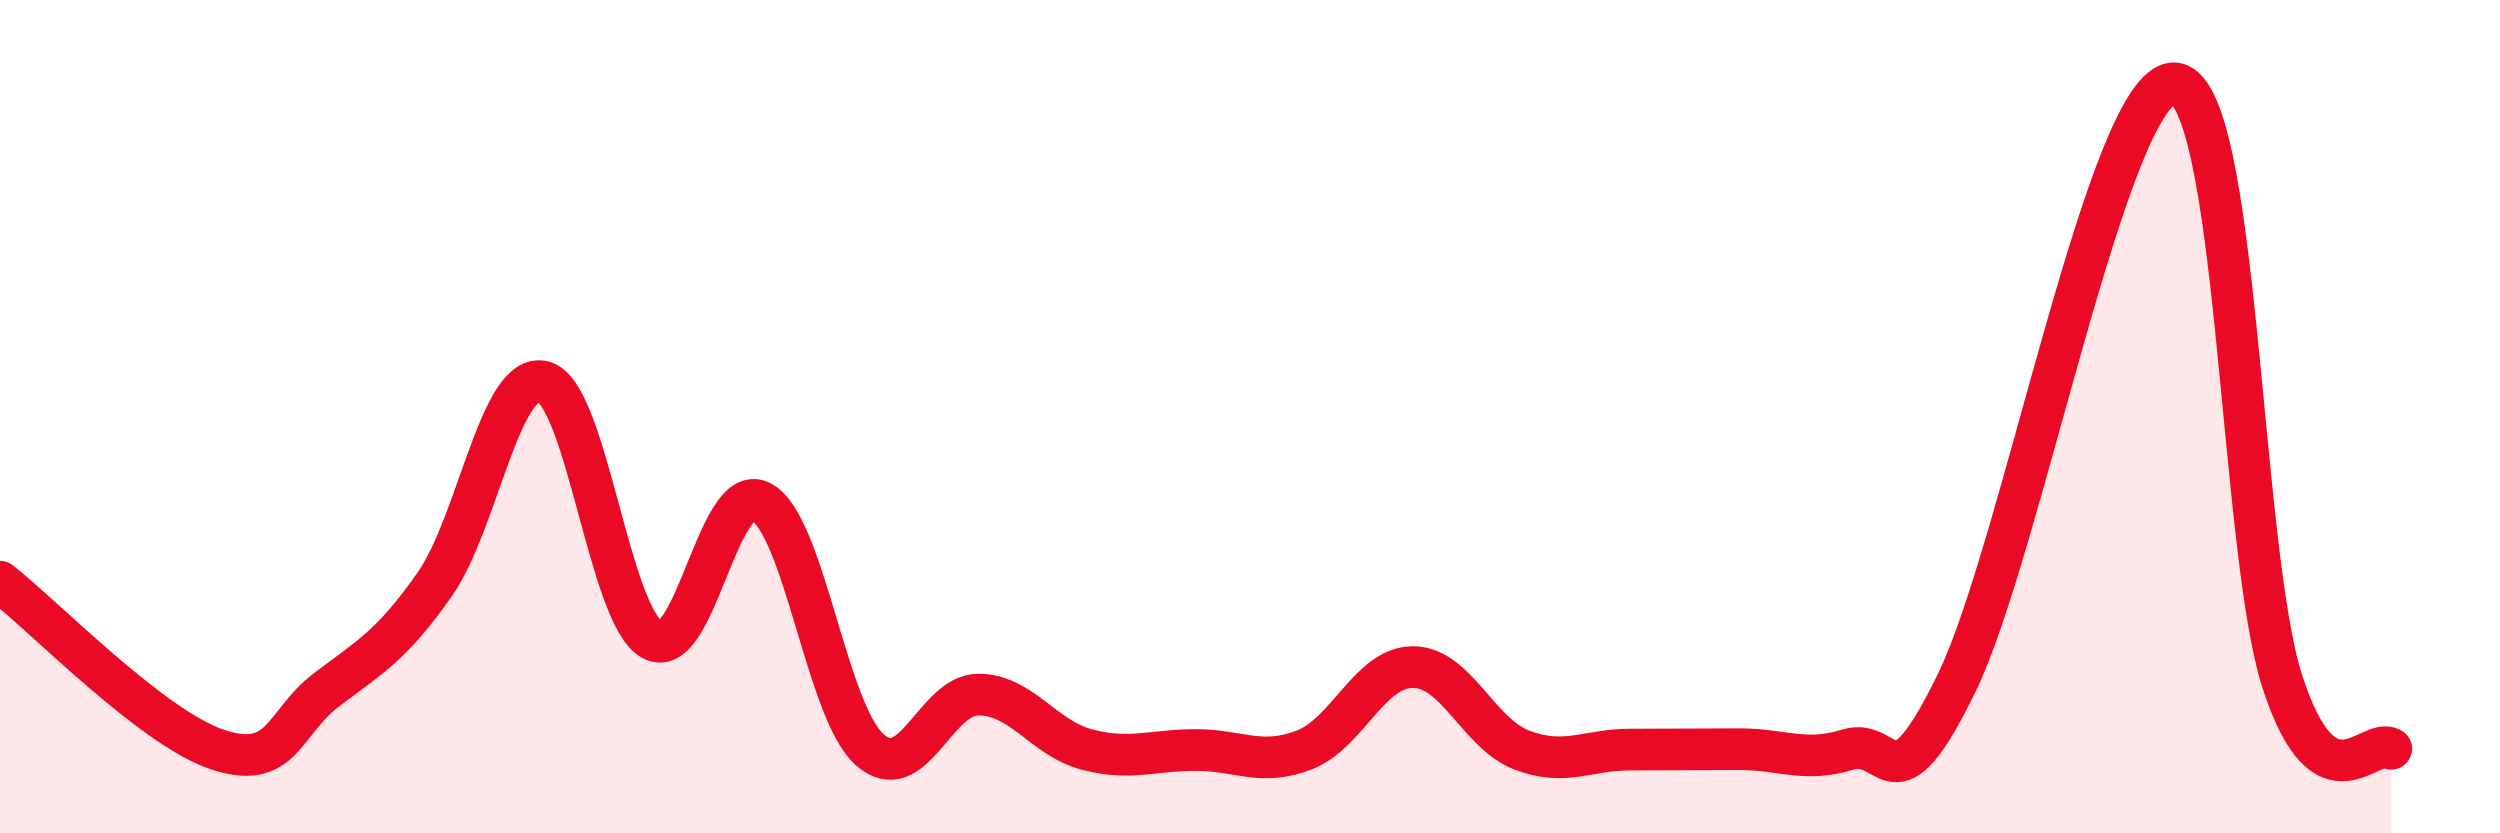
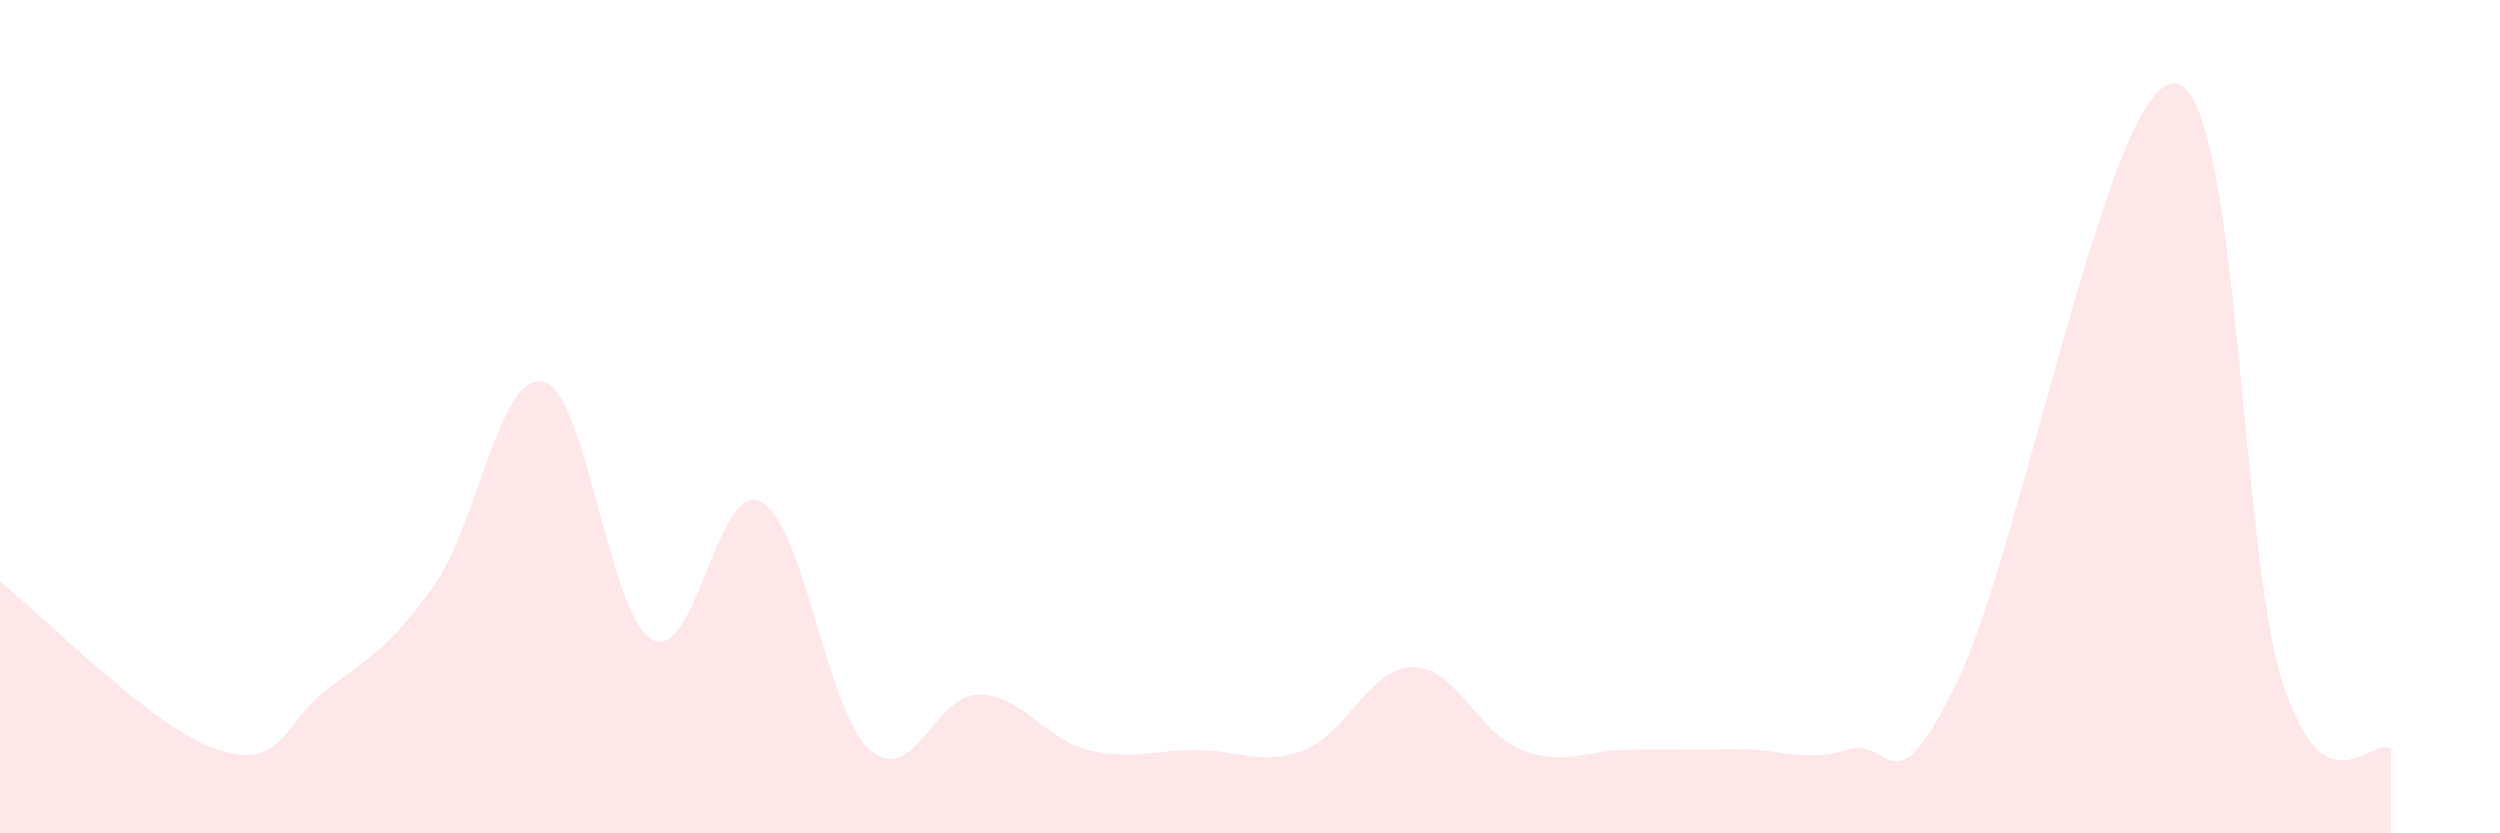
<svg xmlns="http://www.w3.org/2000/svg" width="60" height="20" viewBox="0 0 60 20">
  <path d="M 0,13.96 C 1.04,14.77 3.65,17.47 5.22,17.99 C 6.79,18.51 6.79,17.35 7.83,16.56 C 8.87,15.77 9.39,15.51 10.43,14.03 C 11.47,12.55 12,8.9 13.04,9.16 C 14.08,9.42 14.61,14.77 15.65,15.35 C 16.69,15.93 17.22,11.51 18.26,12.04 C 19.3,12.57 19.83,17.06 20.87,17.99 C 21.91,18.92 22.44,16.67 23.48,16.67 C 24.52,16.67 25.05,17.72 26.09,17.99 C 27.13,18.26 27.66,18 28.7,18 C 29.74,18 30.26,18.4 31.3,18 C 32.34,17.6 32.87,16.01 33.91,16.01 C 34.95,16.01 35.48,17.6 36.52,18 C 37.56,18.4 38.09,17.99 39.13,17.99 C 40.17,17.99 40.7,17.98 41.74,17.98 C 42.78,17.98 43.31,18.31 44.35,17.99 C 45.39,17.67 45.4,19.59 46.96,16.39 C 48.52,13.19 50.61,2 52.17,2 C 53.73,2 53.74,13.18 54.78,16.37 C 55.82,19.56 56.87,17.65 57.39,17.97L57.39 20L0 20Z" fill="#EB0A25" opacity="0.1" stroke-linecap="round" stroke-linejoin="round" />
-   <path d="M 0,13.96 C 1.04,14.77 3.65,17.47 5.22,17.99 C 6.79,18.51 6.79,17.35 7.83,16.56 C 8.87,15.77 9.39,15.51 10.43,14.03 C 11.47,12.55 12,8.9 13.04,9.16 C 14.08,9.42 14.61,14.77 15.65,15.35 C 16.69,15.93 17.22,11.51 18.26,12.04 C 19.3,12.57 19.83,17.06 20.87,17.99 C 21.91,18.92 22.44,16.67 23.48,16.67 C 24.52,16.67 25.05,17.72 26.09,17.99 C 27.13,18.26 27.66,18 28.7,18 C 29.74,18 30.26,18.4 31.3,18 C 32.34,17.6 32.87,16.01 33.91,16.01 C 34.95,16.01 35.48,17.6 36.52,18 C 37.56,18.4 38.09,17.99 39.13,17.99 C 40.17,17.99 40.7,17.98 41.74,17.98 C 42.78,17.98 43.31,18.31 44.35,17.99 C 45.39,17.67 45.4,19.59 46.96,16.39 C 48.52,13.19 50.61,2 52.17,2 C 53.73,2 53.74,13.18 54.78,16.37 C 55.82,19.56 56.87,17.65 57.39,17.97" stroke="#EB0A25" stroke-width="1" fill="none" stroke-linecap="round" stroke-linejoin="round" />
</svg>